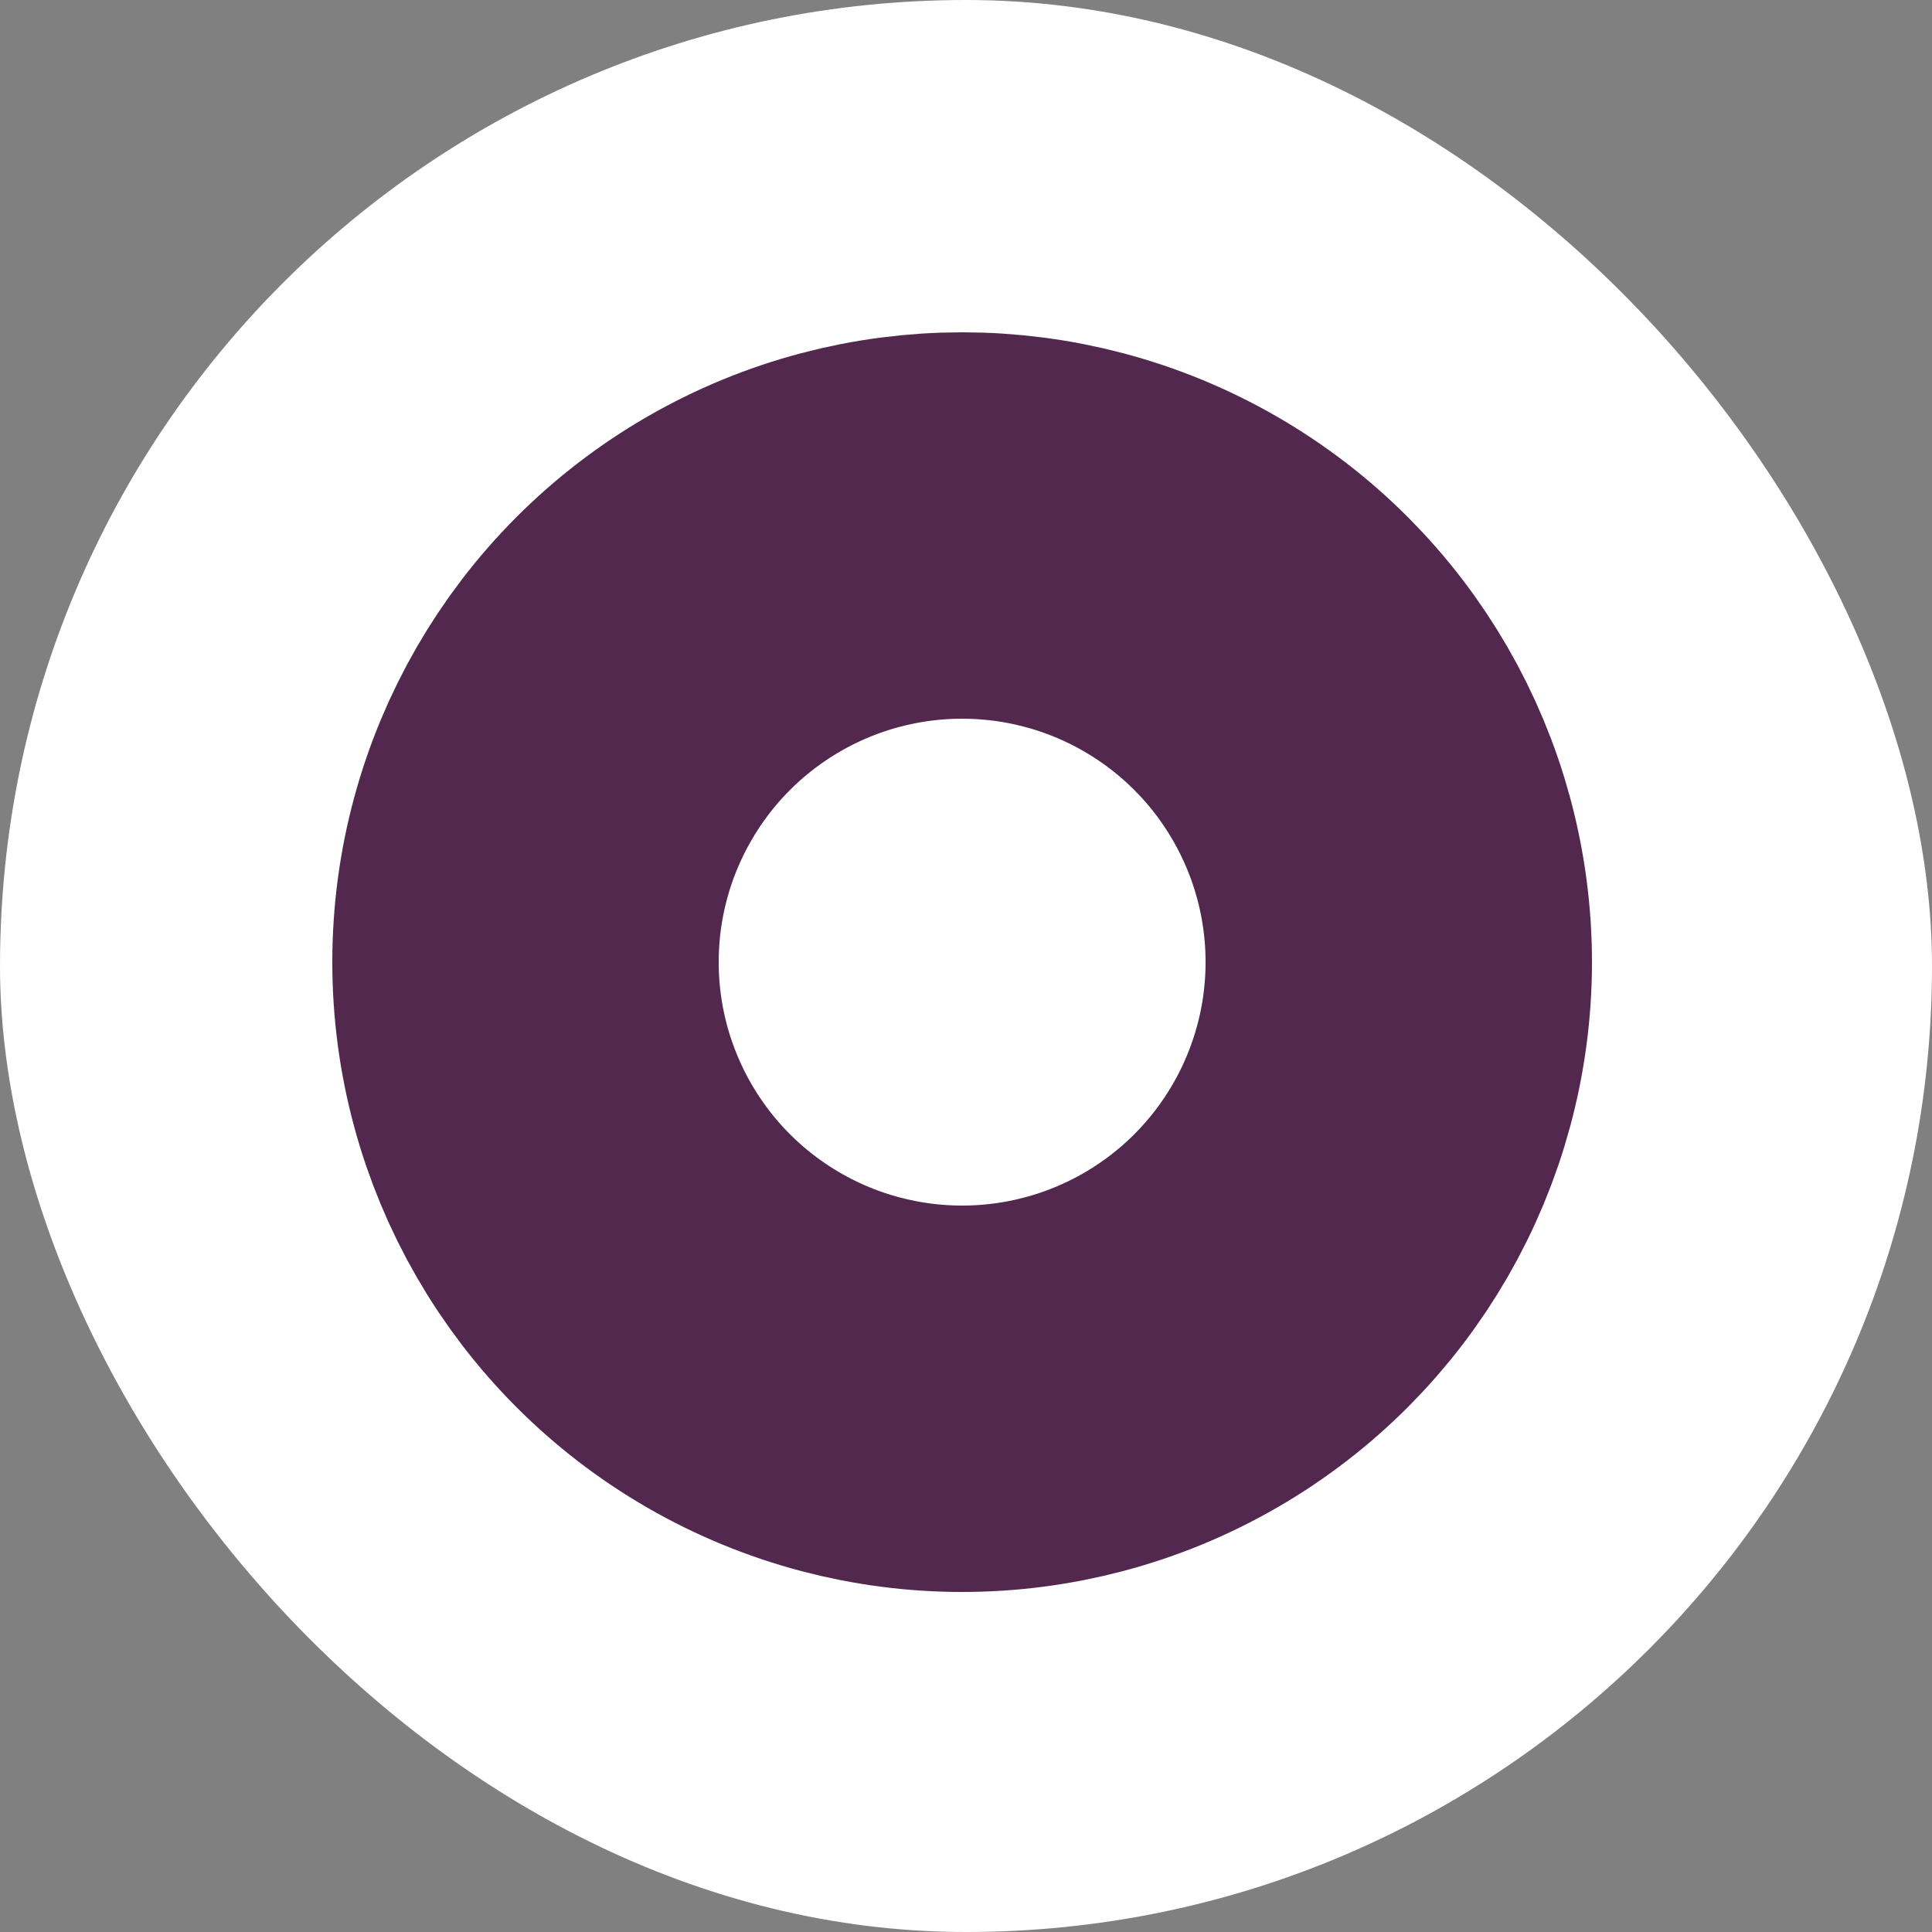
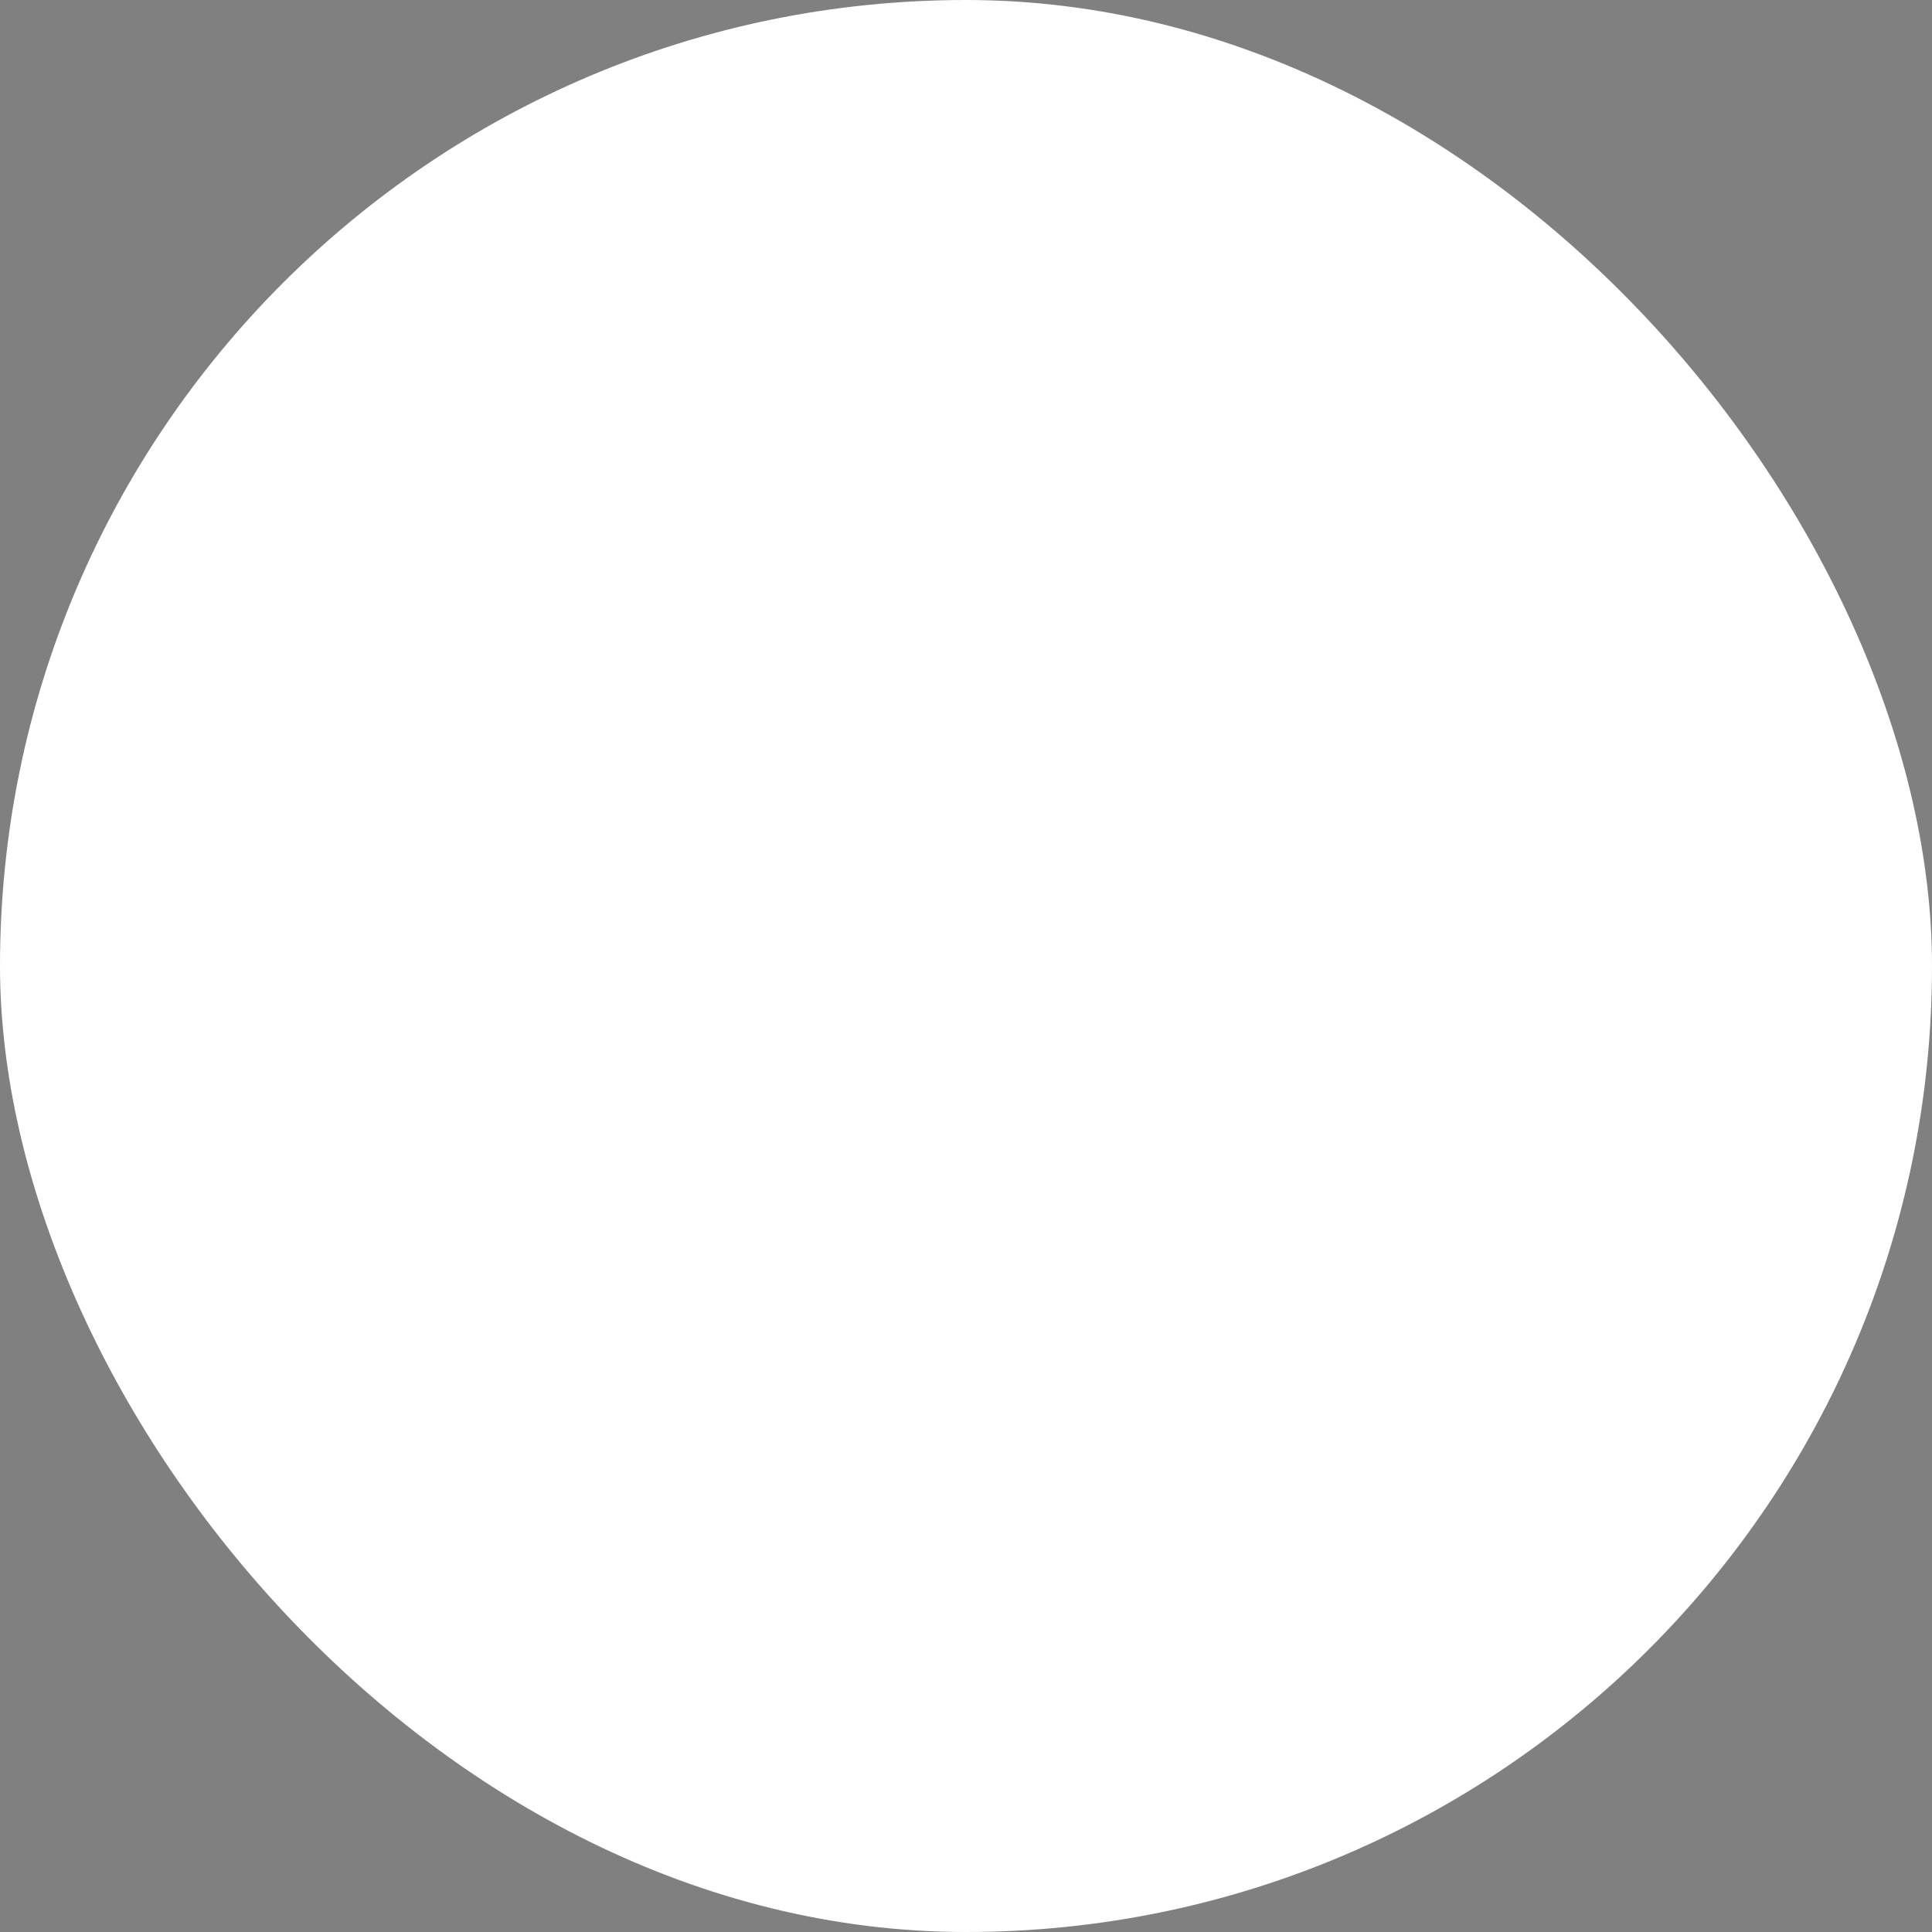
<svg xmlns="http://www.w3.org/2000/svg" width="250" height="250" fill="none">
  <rect width="100%" height="100%" fill="#808080" stroke="none" />
  <rect width="250" height="250" fill="#fff" rx="125" />
-   <circle cx="124.5" cy="124.5" r="56.5" stroke="#52284F" stroke-width="50" />
</svg>